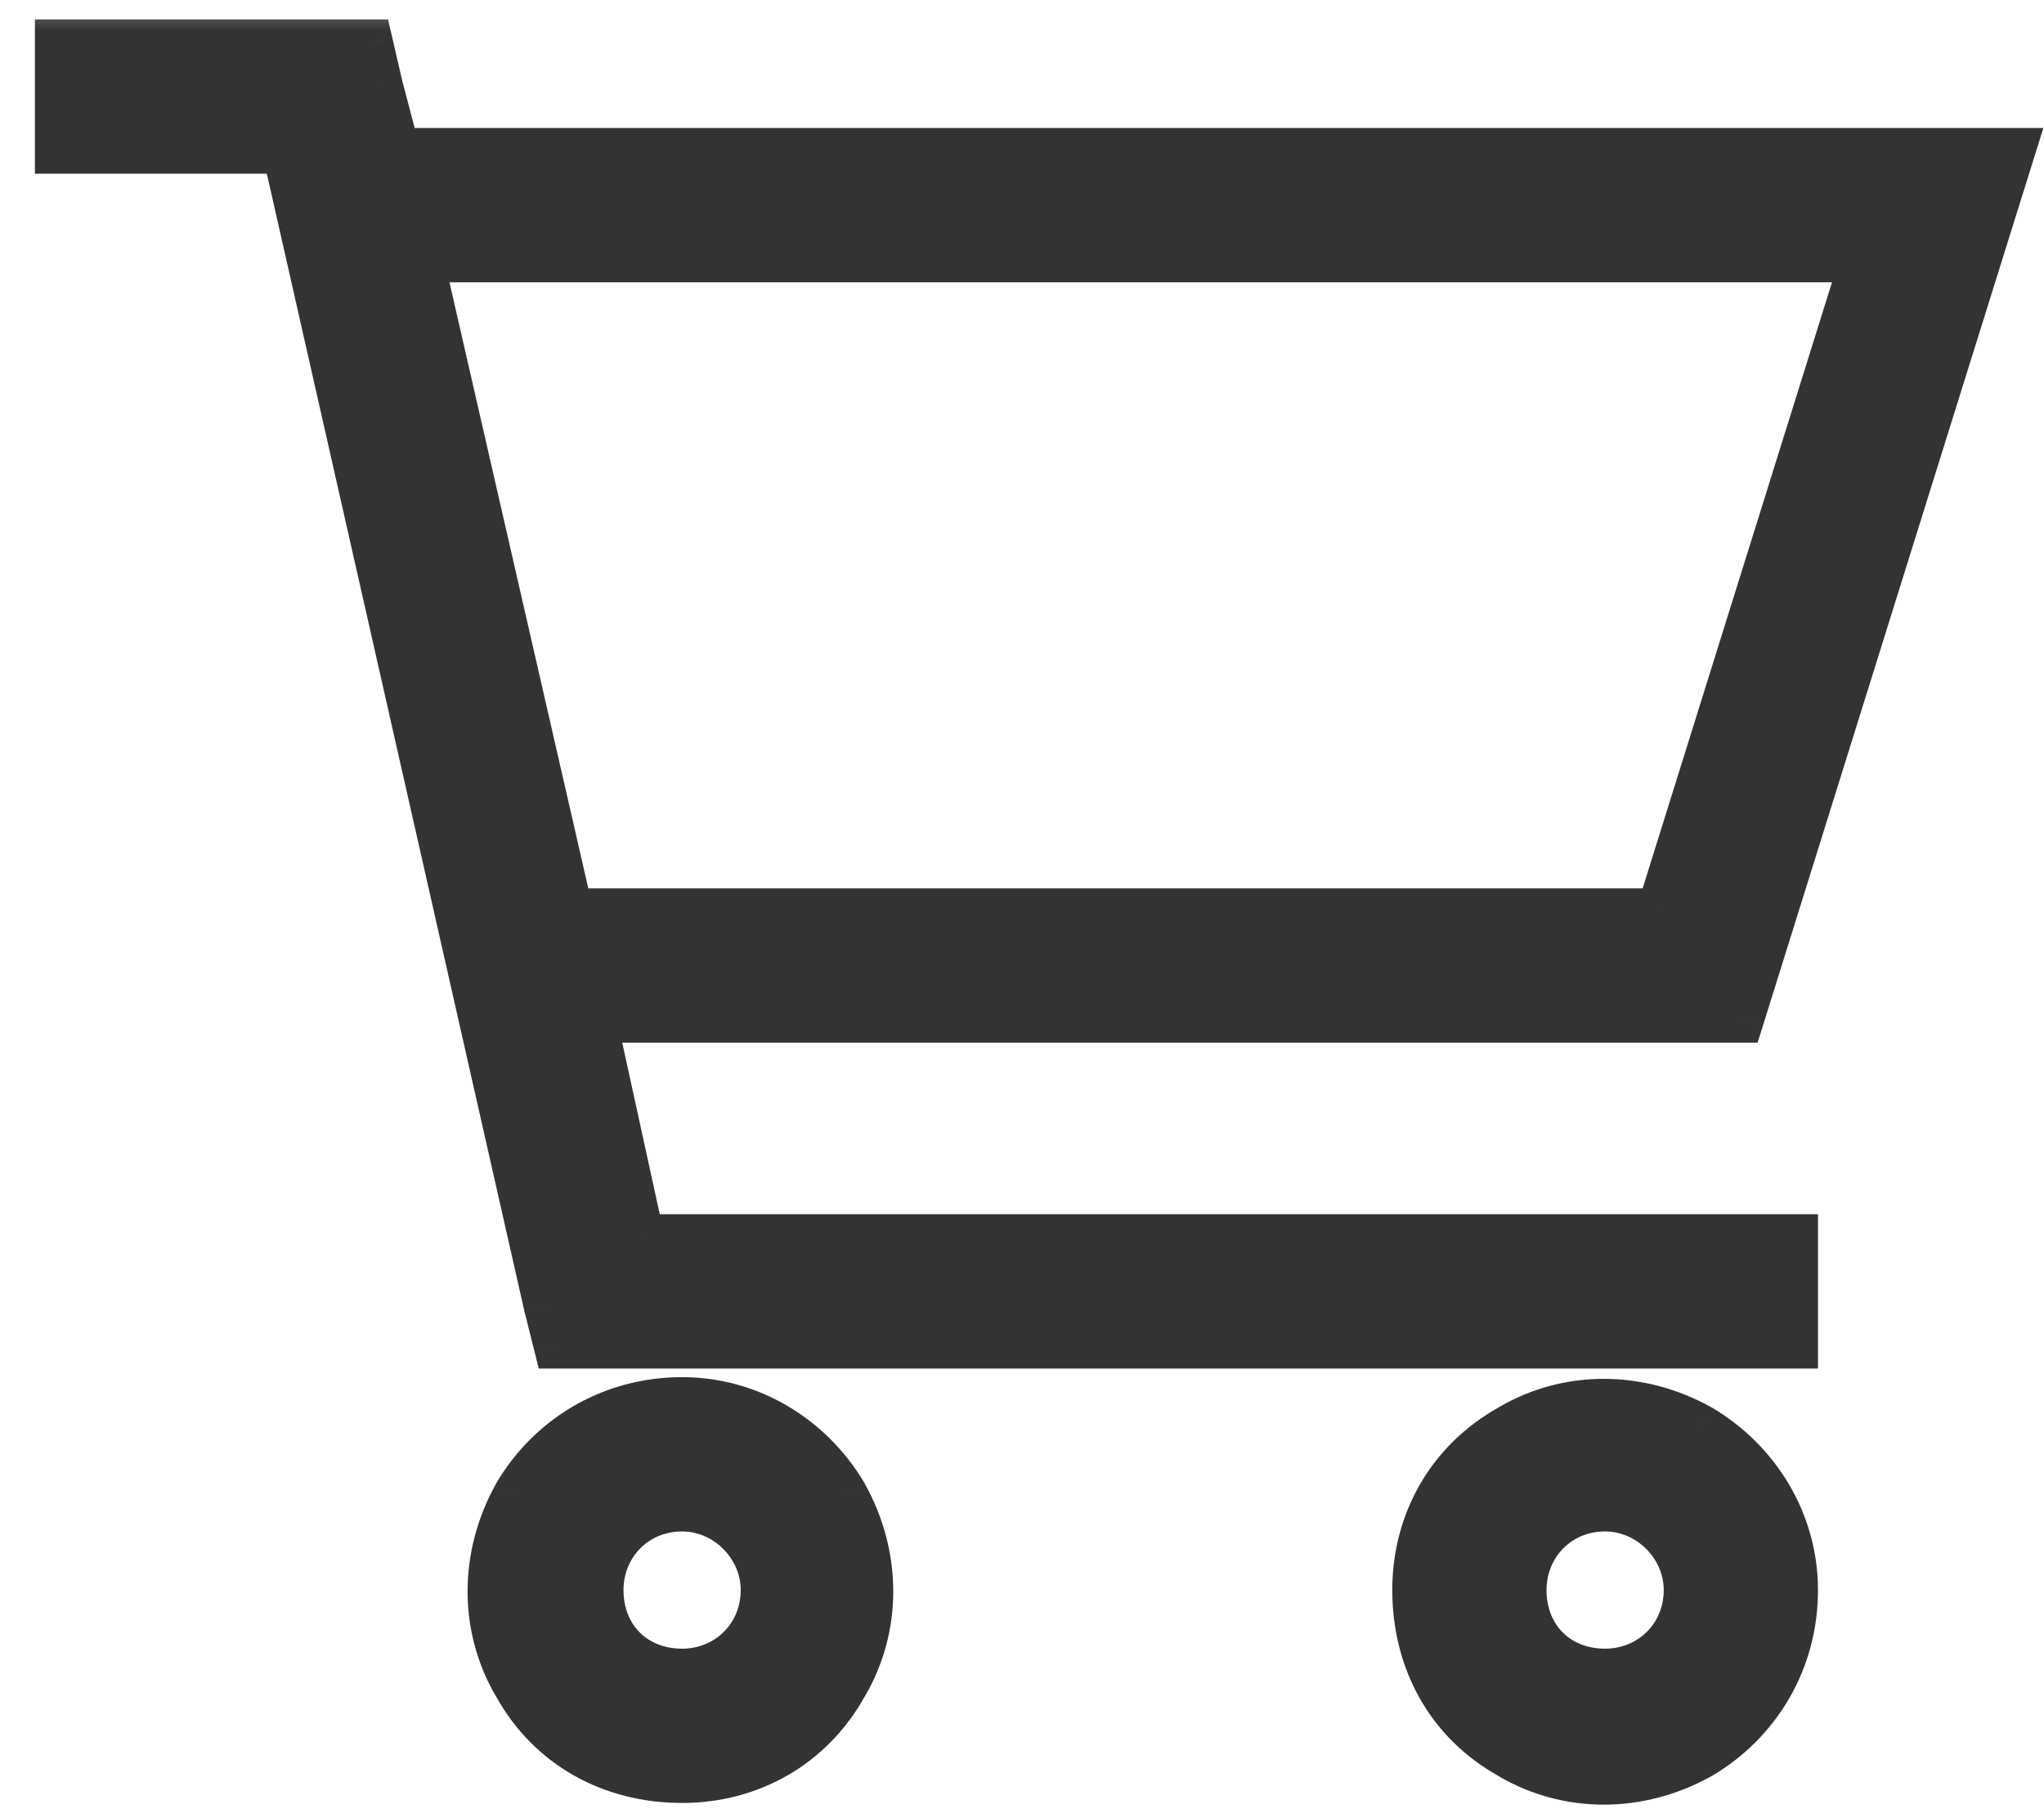
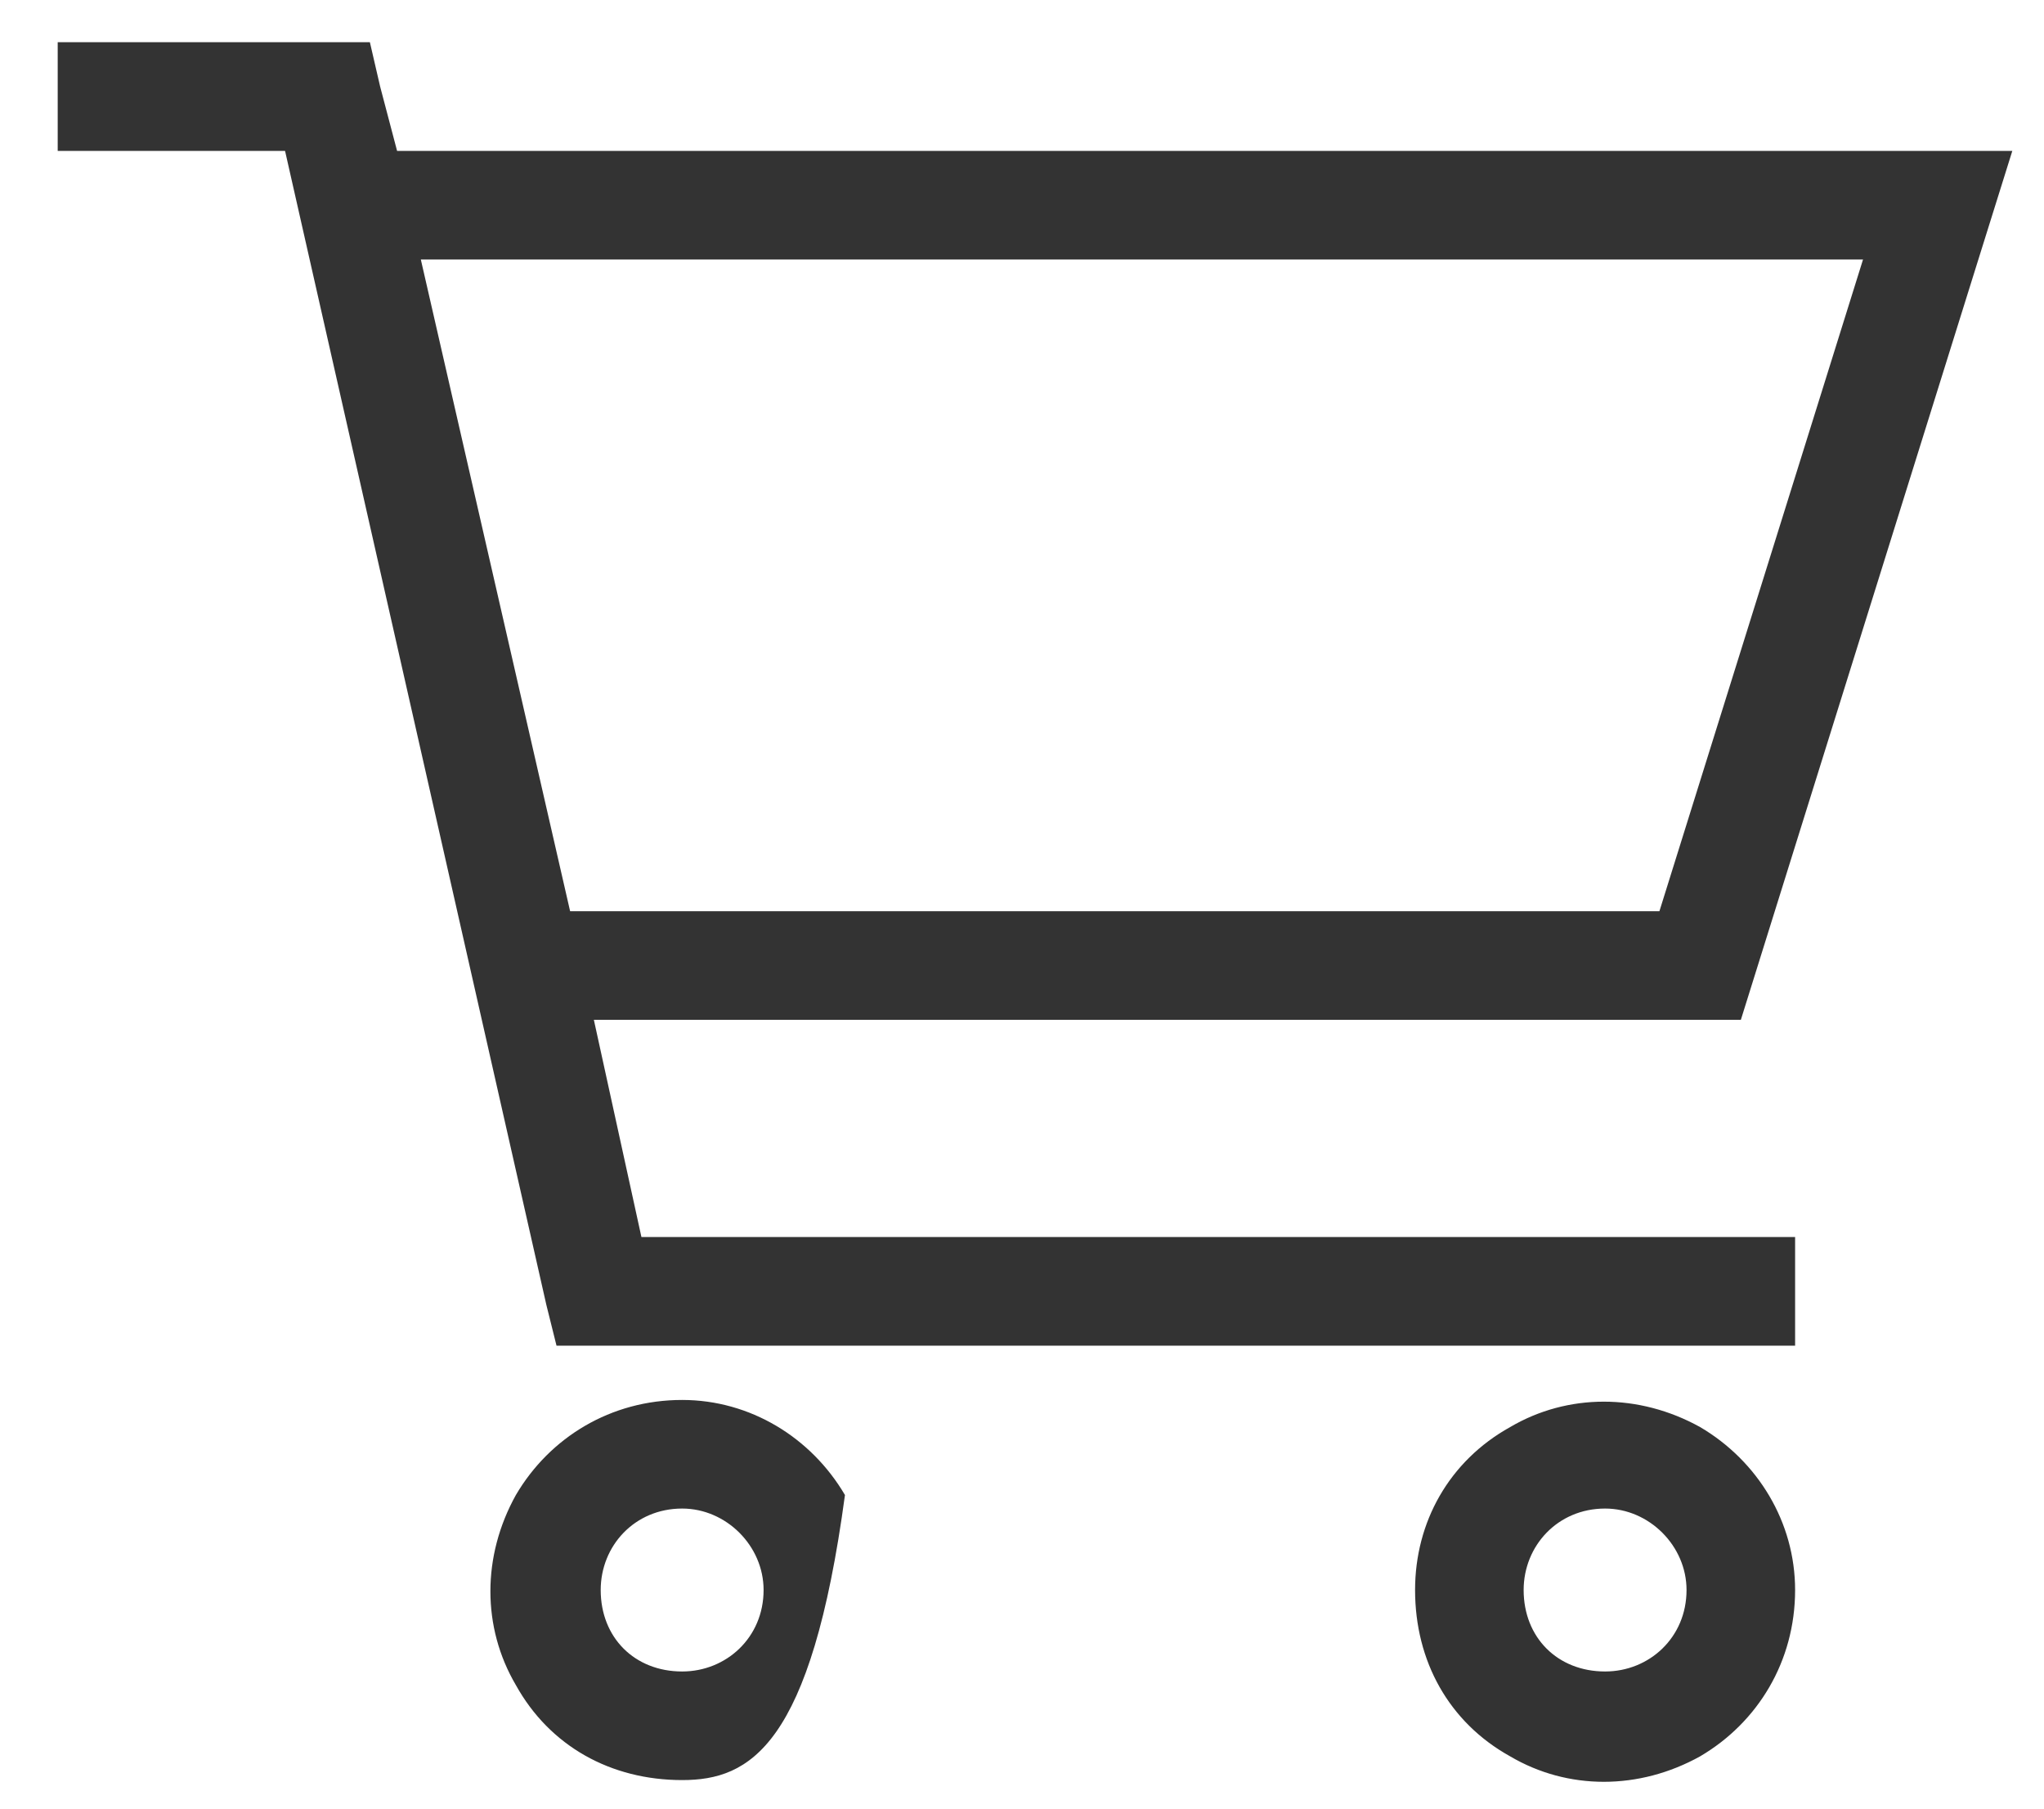
<svg xmlns="http://www.w3.org/2000/svg" width="26" height="23" viewBox="0 0 26 23" fill="none">
  <mask id="path-1-outside-1_9189_31770" maskUnits="userSpaceOnUse" x="-0.266" y="-0.125" width="27" height="24" fill="black">
    <rect fill="white" x="-0.266" y="-0.125" width="27" height="24" />
    <path d="M1.425 0.537H4.188H4.705L4.835 1.099L5.051 1.919H24.129H25.597L25.165 3.3L22.144 12.969H7.554L8.159 15.731H22.144H22.834V17.113H22.144H7.641H7.079L6.95 16.595L3.626 1.919H1.425H0.734V0.537H1.425ZM5.353 3.3L7.252 11.588H21.108L23.698 3.3H5.353ZM8.677 19.184C8.072 19.184 7.641 19.659 7.641 20.22C7.641 20.825 8.072 21.256 8.677 21.256C9.238 21.256 9.713 20.825 9.713 20.22C9.713 19.659 9.238 19.184 8.677 19.184ZM8.677 22.637C7.77 22.637 6.993 22.206 6.562 21.429C6.13 20.695 6.13 19.789 6.562 19.012C6.993 18.278 7.77 17.803 8.677 17.803C9.54 17.803 10.317 18.278 10.748 19.012C11.18 19.789 11.18 20.695 10.748 21.429C10.317 22.206 9.54 22.637 8.677 22.637ZM19.381 20.22C19.381 20.825 19.813 21.256 20.417 21.256C20.978 21.256 21.453 20.825 21.453 20.22C21.453 19.659 20.978 19.184 20.417 19.184C19.813 19.184 19.381 19.659 19.381 20.22ZM22.834 20.22C22.834 21.127 22.36 21.904 21.626 22.335C20.849 22.767 19.942 22.767 19.209 22.335C18.432 21.904 18 21.127 18 20.22C18 19.357 18.432 18.58 19.209 18.148C19.942 17.717 20.849 17.717 21.626 18.148C22.36 18.58 22.834 19.357 22.834 20.22Z" />
  </mask>
-   <path d="M1.425 0.537H4.188H4.705L4.835 1.099L5.051 1.919H24.129H25.597L25.165 3.3L22.144 12.969H7.554L8.159 15.731H22.144H22.834V17.113H22.144H7.641H7.079L6.95 16.595L3.626 1.919H1.425H0.734V0.537H1.425ZM5.353 3.3L7.252 11.588H21.108L23.698 3.3H5.353ZM8.677 19.184C8.072 19.184 7.641 19.659 7.641 20.22C7.641 20.825 8.072 21.256 8.677 21.256C9.238 21.256 9.713 20.825 9.713 20.22C9.713 19.659 9.238 19.184 8.677 19.184ZM8.677 22.637C7.77 22.637 6.993 22.206 6.562 21.429C6.13 20.695 6.13 19.789 6.562 19.012C6.993 18.278 7.77 17.803 8.677 17.803C9.54 17.803 10.317 18.278 10.748 19.012C11.18 19.789 11.18 20.695 10.748 21.429C10.317 22.206 9.54 22.637 8.677 22.637ZM19.381 20.22C19.381 20.825 19.813 21.256 20.417 21.256C20.978 21.256 21.453 20.825 21.453 20.22C21.453 19.659 20.978 19.184 20.417 19.184C19.813 19.184 19.381 19.659 19.381 20.22ZM22.834 20.22C22.834 21.127 22.36 21.904 21.626 22.335C20.849 22.767 19.942 22.767 19.209 22.335C18.432 21.904 18 21.127 18 20.22C18 19.357 18.432 18.58 19.209 18.148C19.942 17.717 20.849 17.717 21.626 18.148C22.36 18.58 22.834 19.357 22.834 20.22Z" fill="#333333" />
-   <path d="M4.705 0.537L4.988 0.472L4.936 0.247H4.705V0.537ZM4.835 1.099L4.552 1.164L4.554 1.173L4.835 1.099ZM5.051 1.919L4.77 1.993L4.827 2.209H5.051V1.919ZM25.597 1.919L25.874 2.005L25.992 1.628H25.597V1.919ZM22.144 12.969V13.259H22.357L22.421 13.055L22.144 12.969ZM7.554 12.969V12.678H7.194L7.271 13.031L7.554 12.969ZM8.159 15.731L7.875 15.793L7.925 16.022H8.159V15.731ZM22.834 15.731H23.125V15.441H22.834V15.731ZM22.834 17.113V17.403H23.125V17.113H22.834ZM7.079 17.113L6.798 17.183L6.853 17.403H7.079V17.113ZM6.95 16.595L6.667 16.659L6.668 16.665L6.95 16.595ZM3.626 1.919L3.91 1.855L3.858 1.628H3.626V1.919ZM0.734 1.919H0.444V2.209H0.734V1.919ZM0.734 0.537V0.247H0.444V0.537H0.734ZM5.353 3.3V3.01H4.988L5.07 3.365L5.353 3.3ZM7.252 11.588L6.969 11.652L7.021 11.878H7.252V11.588ZM21.108 11.588V11.878H21.321L21.385 11.674L21.108 11.588ZM23.698 3.3L23.975 3.387L24.093 3.01H23.698V3.3ZM6.562 21.429L6.815 21.288L6.812 21.282L6.562 21.429ZM6.562 19.012L6.311 18.864L6.308 18.871L6.562 19.012ZM10.748 19.012L11.002 18.871L10.999 18.864L10.748 19.012ZM10.748 21.429L10.498 21.282L10.495 21.288L10.748 21.429ZM21.626 22.335L21.767 22.589L21.773 22.586L21.626 22.335ZM19.209 22.335L19.356 22.085L19.35 22.081L19.209 22.335ZM19.209 18.148L19.35 18.402L19.356 18.399L19.209 18.148ZM21.626 18.148L21.773 17.898L21.767 17.895L21.626 18.148ZM1.425 0.828H4.188V0.247H1.425V0.828ZM4.188 0.828H4.705V0.247H4.188V0.828ZM4.423 0.603L4.552 1.164L5.118 1.033L4.988 0.472L4.423 0.603ZM4.554 1.173L4.77 1.993L5.332 1.845L5.116 1.025L4.554 1.173ZM5.051 2.209H24.129V1.628H5.051V2.209ZM24.129 2.209H25.597V1.628H24.129V2.209ZM25.32 1.832L24.888 3.213L25.442 3.387L25.874 2.005L25.32 1.832ZM24.888 3.213L21.867 12.882L22.421 13.055L25.442 3.387L24.888 3.213ZM22.144 12.678H7.554V13.259H22.144V12.678ZM7.271 13.031L7.875 15.793L8.442 15.669L7.838 12.907L7.271 13.031ZM8.159 16.022H22.144V15.441H8.159V16.022ZM22.144 16.022H22.834V15.441H22.144V16.022ZM22.544 15.731V17.113H23.125V15.731H22.544ZM22.834 16.822H22.144V17.403H22.834V16.822ZM22.144 16.822H7.641V17.403H22.144V16.822ZM7.641 16.822H7.079V17.403H7.641V16.822ZM7.361 17.042L7.232 16.524L6.668 16.665L6.798 17.183L7.361 17.042ZM7.233 16.53L3.91 1.855L3.343 1.983L6.667 16.659L7.233 16.53ZM3.626 1.628H1.425V2.209H3.626V1.628ZM1.425 1.628H0.734V2.209H1.425V1.628ZM1.025 1.919V0.537H0.444V1.919H1.025ZM0.734 0.828H1.425V0.247H0.734V0.828ZM5.07 3.365L6.969 11.652L7.535 11.523L5.636 3.235L5.07 3.365ZM7.252 11.878H21.108V11.297H7.252V11.878ZM21.385 11.674L23.975 3.387L23.421 3.213L20.831 11.501L21.385 11.674ZM23.698 3.01H5.353V3.59H23.698V3.01ZM8.677 18.894C7.904 18.894 7.35 19.507 7.35 20.22H7.931C7.931 19.812 8.241 19.475 8.677 19.475V18.894ZM7.35 20.22C7.35 20.985 7.912 21.547 8.677 21.547V20.966C8.233 20.966 7.931 20.664 7.931 20.22H7.35ZM8.677 21.547C9.39 21.547 10.003 20.993 10.003 20.22H9.422C9.422 20.656 9.085 20.966 8.677 20.966V21.547ZM10.003 20.22C10.003 19.499 9.398 18.894 8.677 18.894V19.475C9.077 19.475 9.422 19.82 9.422 20.22H10.003ZM8.677 22.347C7.868 22.347 7.192 21.966 6.815 21.288L6.308 21.57C6.794 22.445 7.672 22.928 8.677 22.928V22.347ZM6.812 21.282C6.435 20.641 6.431 19.845 6.815 19.153L6.308 18.871C5.829 19.733 5.825 20.749 6.311 21.576L6.812 21.282ZM6.812 19.159C7.193 18.511 7.876 18.093 8.677 18.093V17.513C7.664 17.513 6.793 18.045 6.311 18.864L6.812 19.159ZM8.677 18.093C9.431 18.093 10.115 18.508 10.498 19.159L10.999 18.864C10.518 18.047 9.649 17.513 8.677 17.513V18.093ZM10.495 19.153C10.879 19.845 10.875 20.641 10.498 21.282L10.999 21.576C11.485 20.749 11.481 19.733 11.002 18.871L10.495 19.153ZM10.495 21.288C10.116 21.969 9.439 22.347 8.677 22.347V22.928C9.641 22.928 10.517 22.443 11.002 21.57L10.495 21.288ZM19.091 20.22C19.091 20.985 19.652 21.547 20.417 21.547V20.966C19.973 20.966 19.672 20.664 19.672 20.22H19.091ZM20.417 21.547C21.131 21.547 21.744 20.993 21.744 20.22H21.163C21.163 20.656 20.826 20.966 20.417 20.966V21.547ZM21.744 20.22C21.744 19.499 21.139 18.894 20.417 18.894V19.475C20.818 19.475 21.163 19.82 21.163 20.22H21.744ZM20.417 18.894C19.645 18.894 19.091 19.507 19.091 20.22H19.672C19.672 19.812 19.981 19.475 20.417 19.475V18.894ZM22.544 20.22C22.544 21.02 22.127 21.704 21.479 22.085L21.773 22.586C22.593 22.104 23.125 21.233 23.125 20.22H22.544ZM21.485 22.081C20.793 22.466 19.996 22.462 19.356 22.085L19.061 22.586C19.889 23.072 20.905 23.068 21.767 22.589L21.485 22.081ZM19.35 22.081C18.671 21.704 18.29 21.029 18.29 20.22H17.71C17.71 21.225 18.192 22.103 19.068 22.589L19.35 22.081ZM18.29 20.22C18.29 19.458 18.669 18.781 19.35 18.402L19.068 17.895C18.195 18.38 17.71 19.256 17.71 20.22H18.29ZM19.356 18.399C19.996 18.022 20.793 18.018 21.485 18.402L21.767 17.895C20.905 17.416 19.889 17.412 19.061 17.898L19.356 18.399ZM21.479 18.399C22.129 18.782 22.544 19.466 22.544 20.22H23.125C23.125 19.248 22.59 18.379 21.773 17.898L21.479 18.399Z" fill="#333333" mask="url(#path-1-outside-1_9189_31770)" />
+   <path d="M1.425 0.537H4.188H4.705L4.835 1.099L5.051 1.919H24.129H25.597L25.165 3.3L22.144 12.969H7.554L8.159 15.731H22.144H22.834V17.113H22.144H7.641H7.079L6.95 16.595L3.626 1.919H1.425H0.734V0.537H1.425ZM5.353 3.3L7.252 11.588H21.108L23.698 3.3H5.353ZM8.677 19.184C8.072 19.184 7.641 19.659 7.641 20.22C7.641 20.825 8.072 21.256 8.677 21.256C9.238 21.256 9.713 20.825 9.713 20.22C9.713 19.659 9.238 19.184 8.677 19.184ZM8.677 22.637C7.77 22.637 6.993 22.206 6.562 21.429C6.13 20.695 6.13 19.789 6.562 19.012C6.993 18.278 7.77 17.803 8.677 17.803C9.54 17.803 10.317 18.278 10.748 19.012C10.317 22.206 9.54 22.637 8.677 22.637ZM19.381 20.22C19.381 20.825 19.813 21.256 20.417 21.256C20.978 21.256 21.453 20.825 21.453 20.22C21.453 19.659 20.978 19.184 20.417 19.184C19.813 19.184 19.381 19.659 19.381 20.22ZM22.834 20.22C22.834 21.127 22.36 21.904 21.626 22.335C20.849 22.767 19.942 22.767 19.209 22.335C18.432 21.904 18 21.127 18 20.22C18 19.357 18.432 18.58 19.209 18.148C19.942 17.717 20.849 17.717 21.626 18.148C22.36 18.58 22.834 19.357 22.834 20.22Z" fill="#333333" />
</svg>